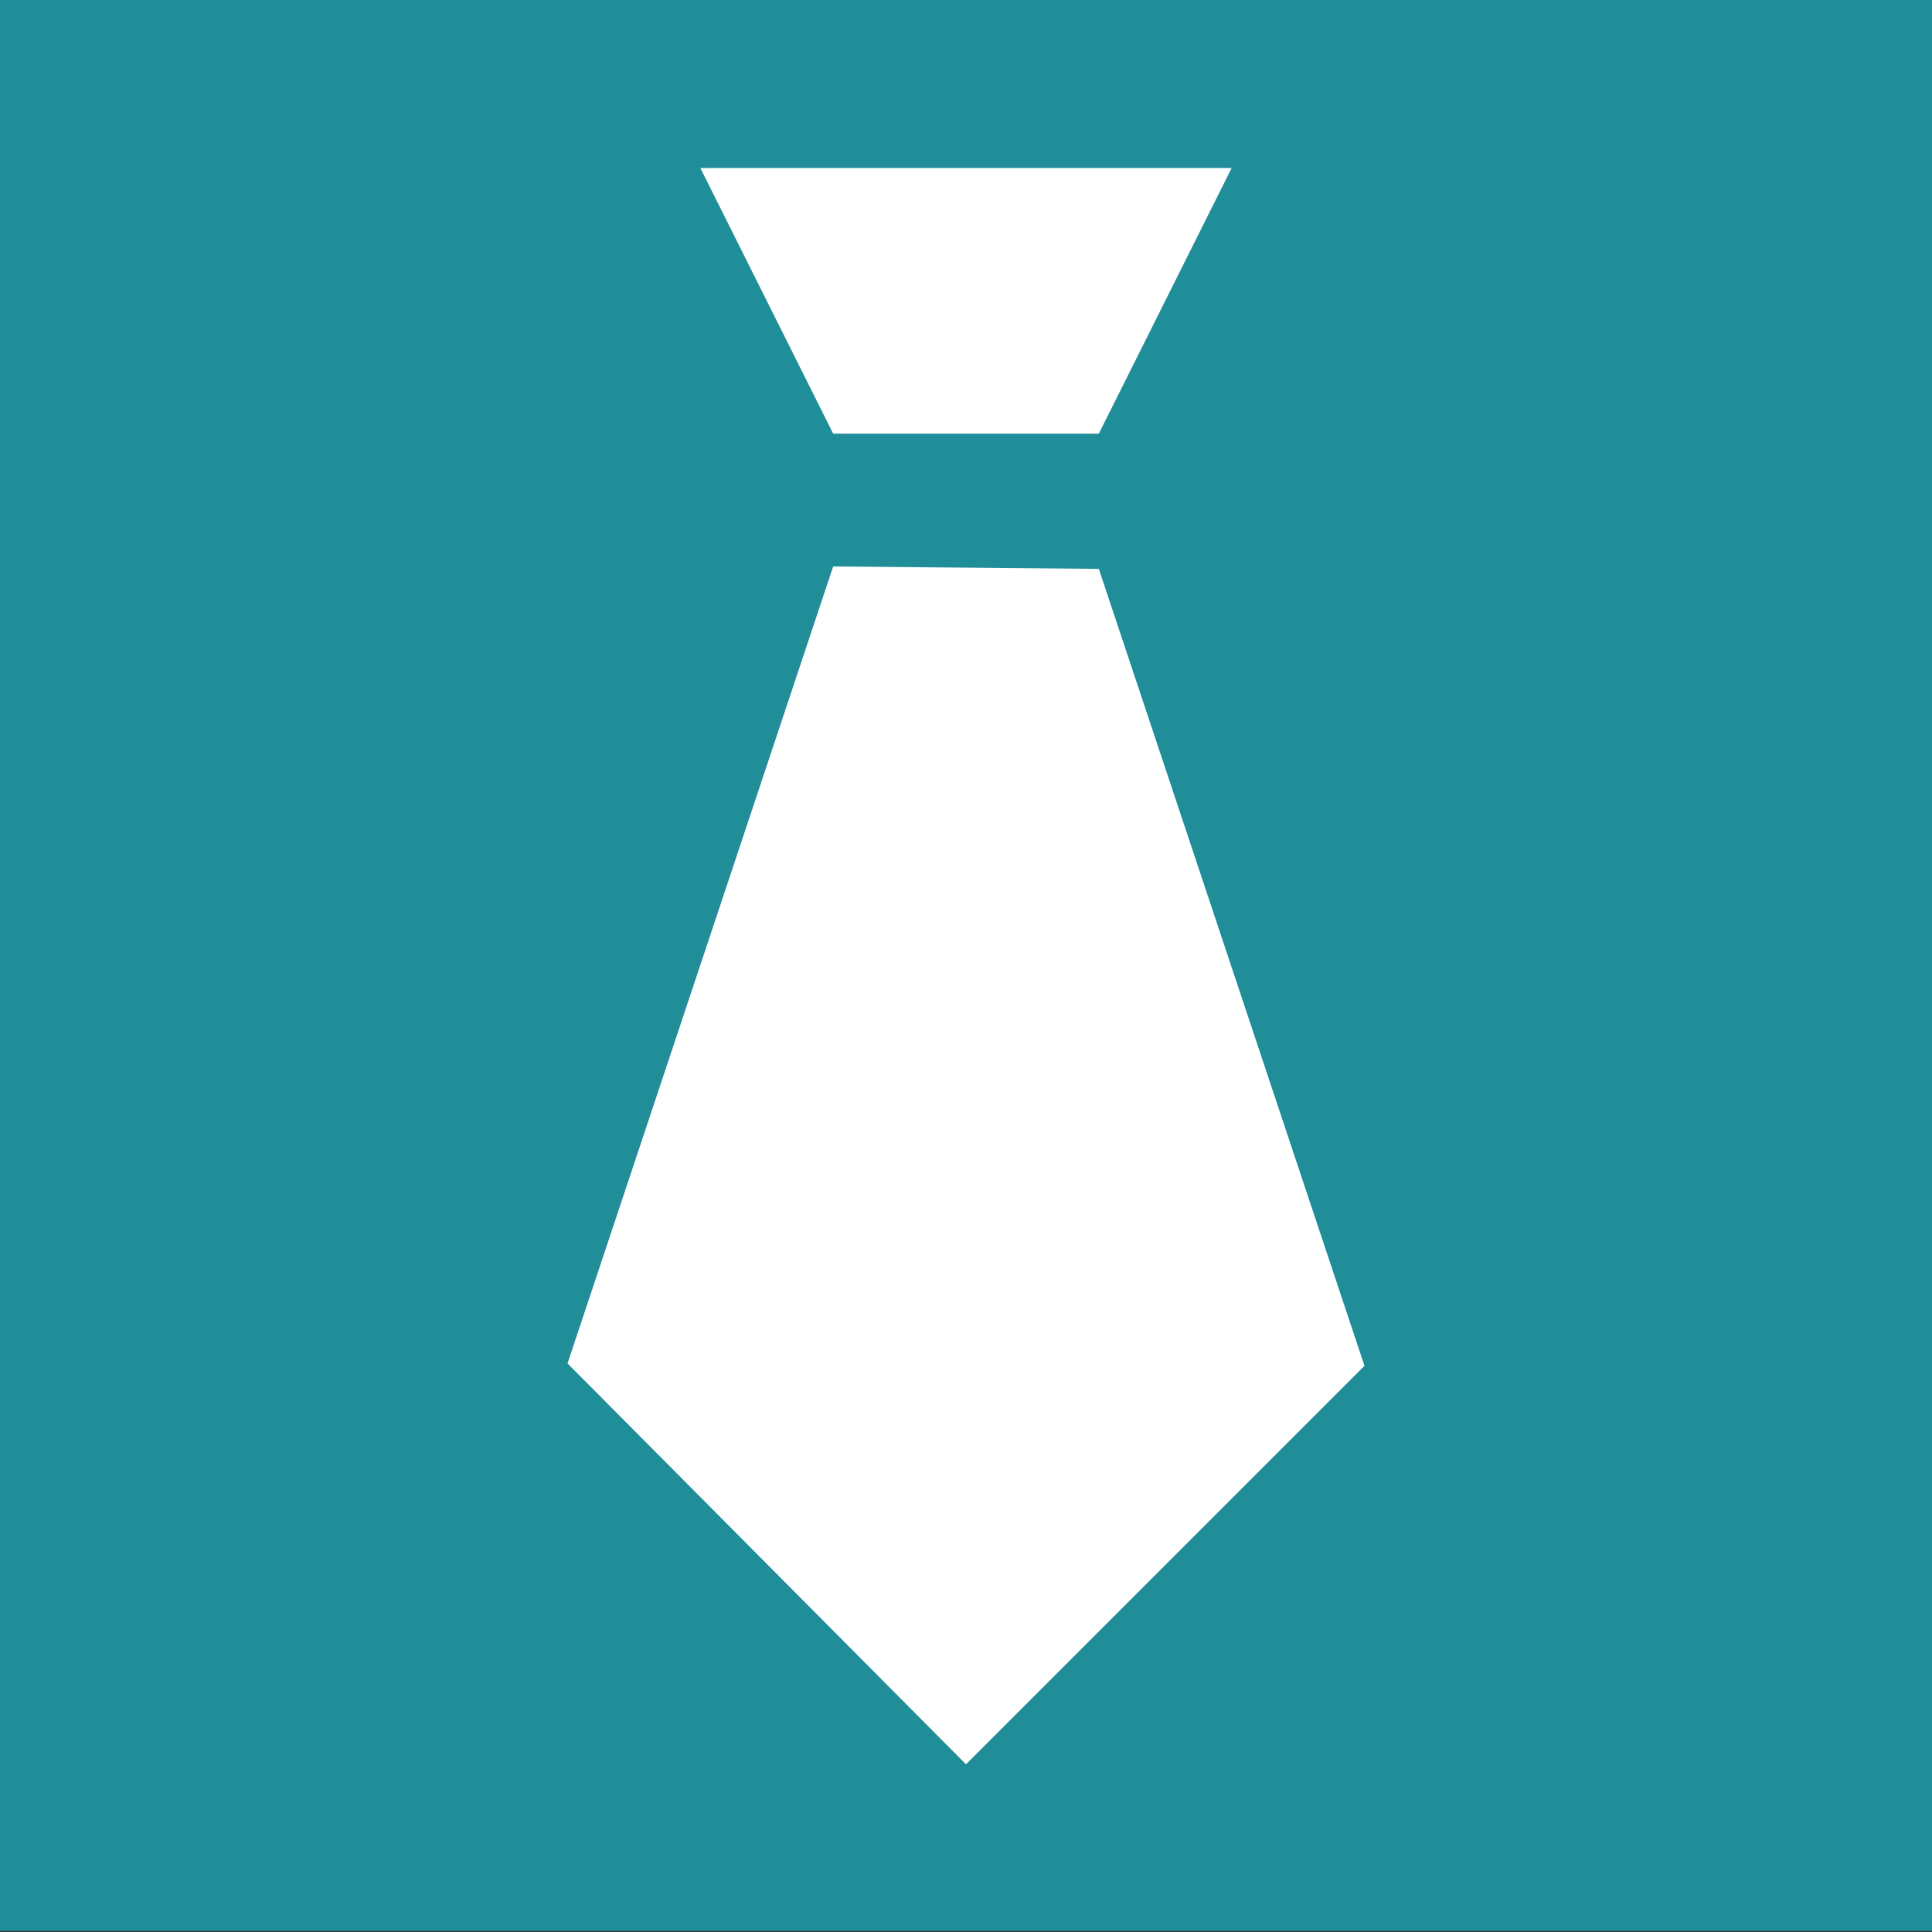
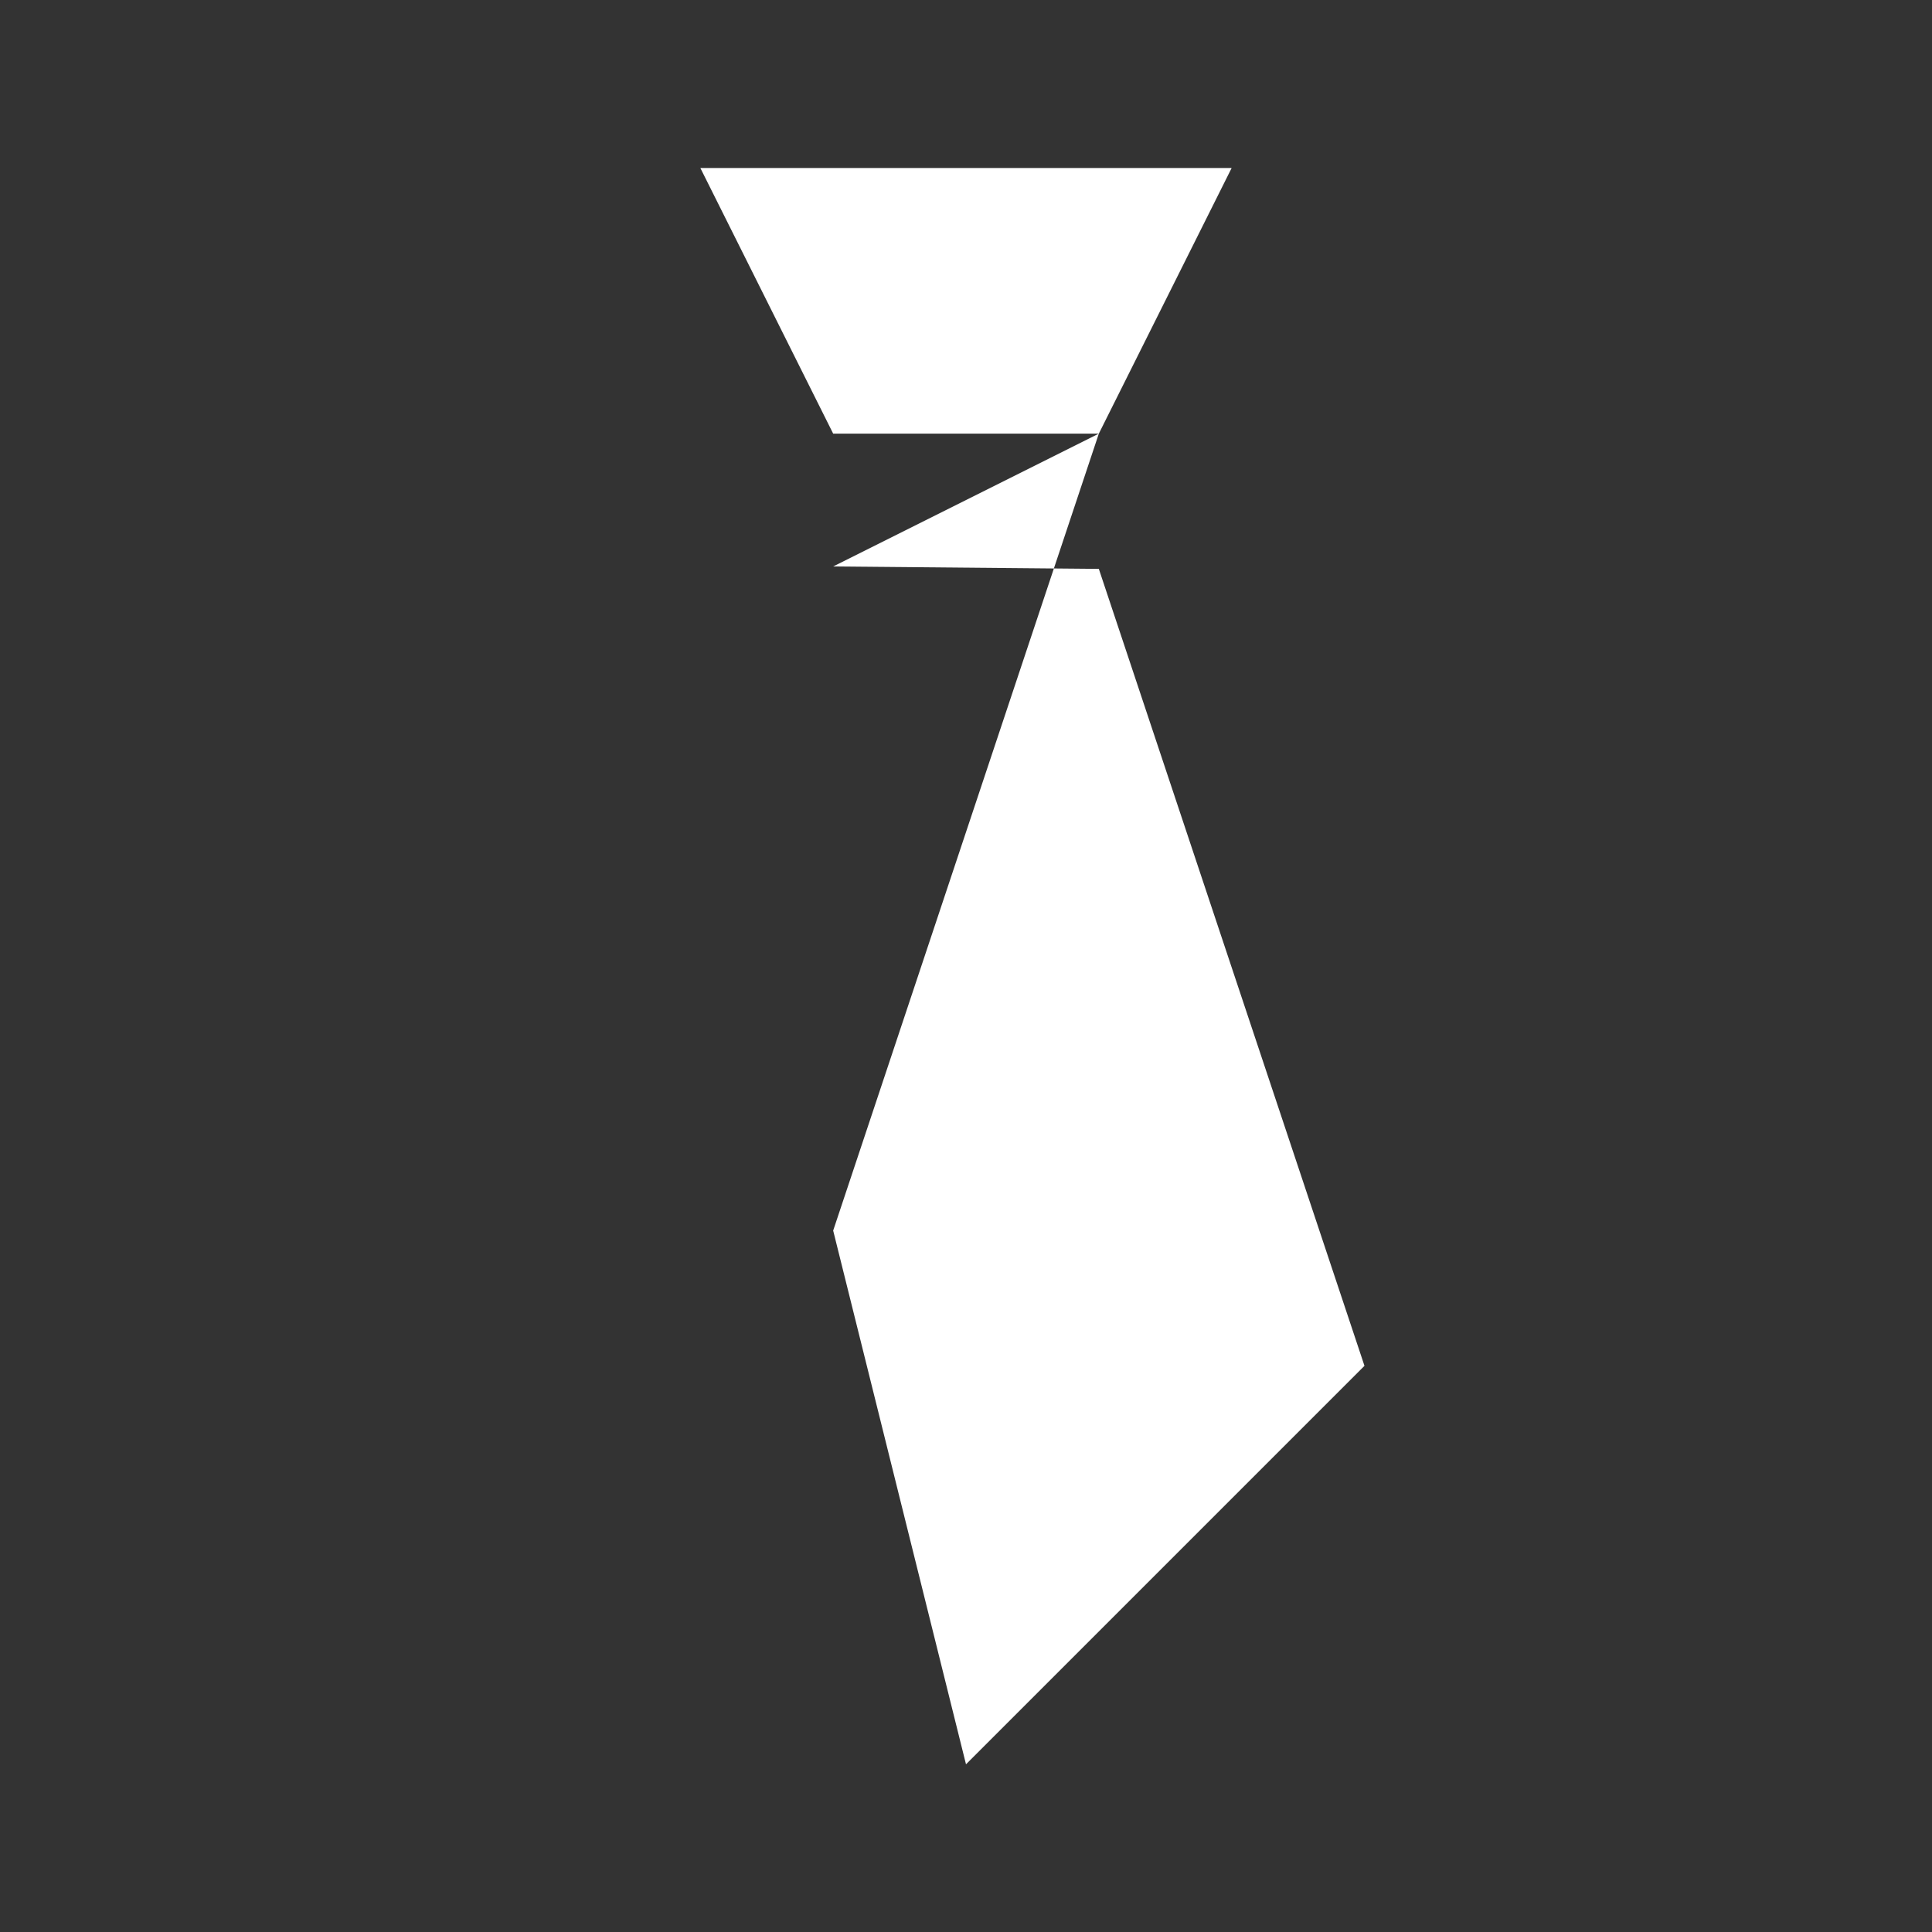
<svg xmlns="http://www.w3.org/2000/svg" xmlns:ns1="http://www.inkscape.org/namespaces/inkscape" xmlns:ns2="http://sodipodi.sourceforge.net/DTD/sodipodi-0.dtd" version="1.1" id="svg2" ns1:version="0.91 r13725" ns2:docname="tie.svg" x="0px" y="0px" viewBox="0 0 80 80" style="enable-background:new 0 0 80 80;" xml:space="preserve">
  <rect x="0" y="0" width="80" height="80" fill="#333333" stroke="none" />
  <style type="text/css">
	.st0{fill:#1F8E99;}
	.st1{fill:#FFFFFF;}
</style>
  <ns2:namedview bordercolor="#666666" borderopacity="1" gridtolerance="10" guidetolerance="10" id="namedview10" ns1:current-layer="g4" ns1:cx="68.571999" ns1:cy="68.571999" ns1:pageopacity="0" ns1:pageshadow="2" ns1:window-height="1057" ns1:window-maximized="1" ns1:window-width="1856" ns1:window-x="1456" ns1:window-y="144" ns1:zoom="1.720819" objecttolerance="10" pagecolor="#ffffff" showgrid="false">
	</ns2:namedview>
  <g id="g4" transform="translate(0,-57.144)">
-     <rect id="rect4143" y="57.1" class="st0" width="80" height="80" />
-     <path id="path8" ns1:connector-curvature="0" ns2:nodetypes="ccccccccccc" class="st1" d="M45.5,75.1l5.5-11H29l5.5,11   H45.5z M34.5,80.6l-11,33L40,130.2l16.5-16.5l-11-33L34.5,80.6L34.5,80.6z" />
+     <path id="path8" ns1:connector-curvature="0" ns2:nodetypes="ccccccccccc" class="st1" d="M45.5,75.1l5.5-11H29l5.5,11   H45.5z l-11,33L40,130.2l16.5-16.5l-11-33L34.5,80.6L34.5,80.6z" />
  </g>
</svg>